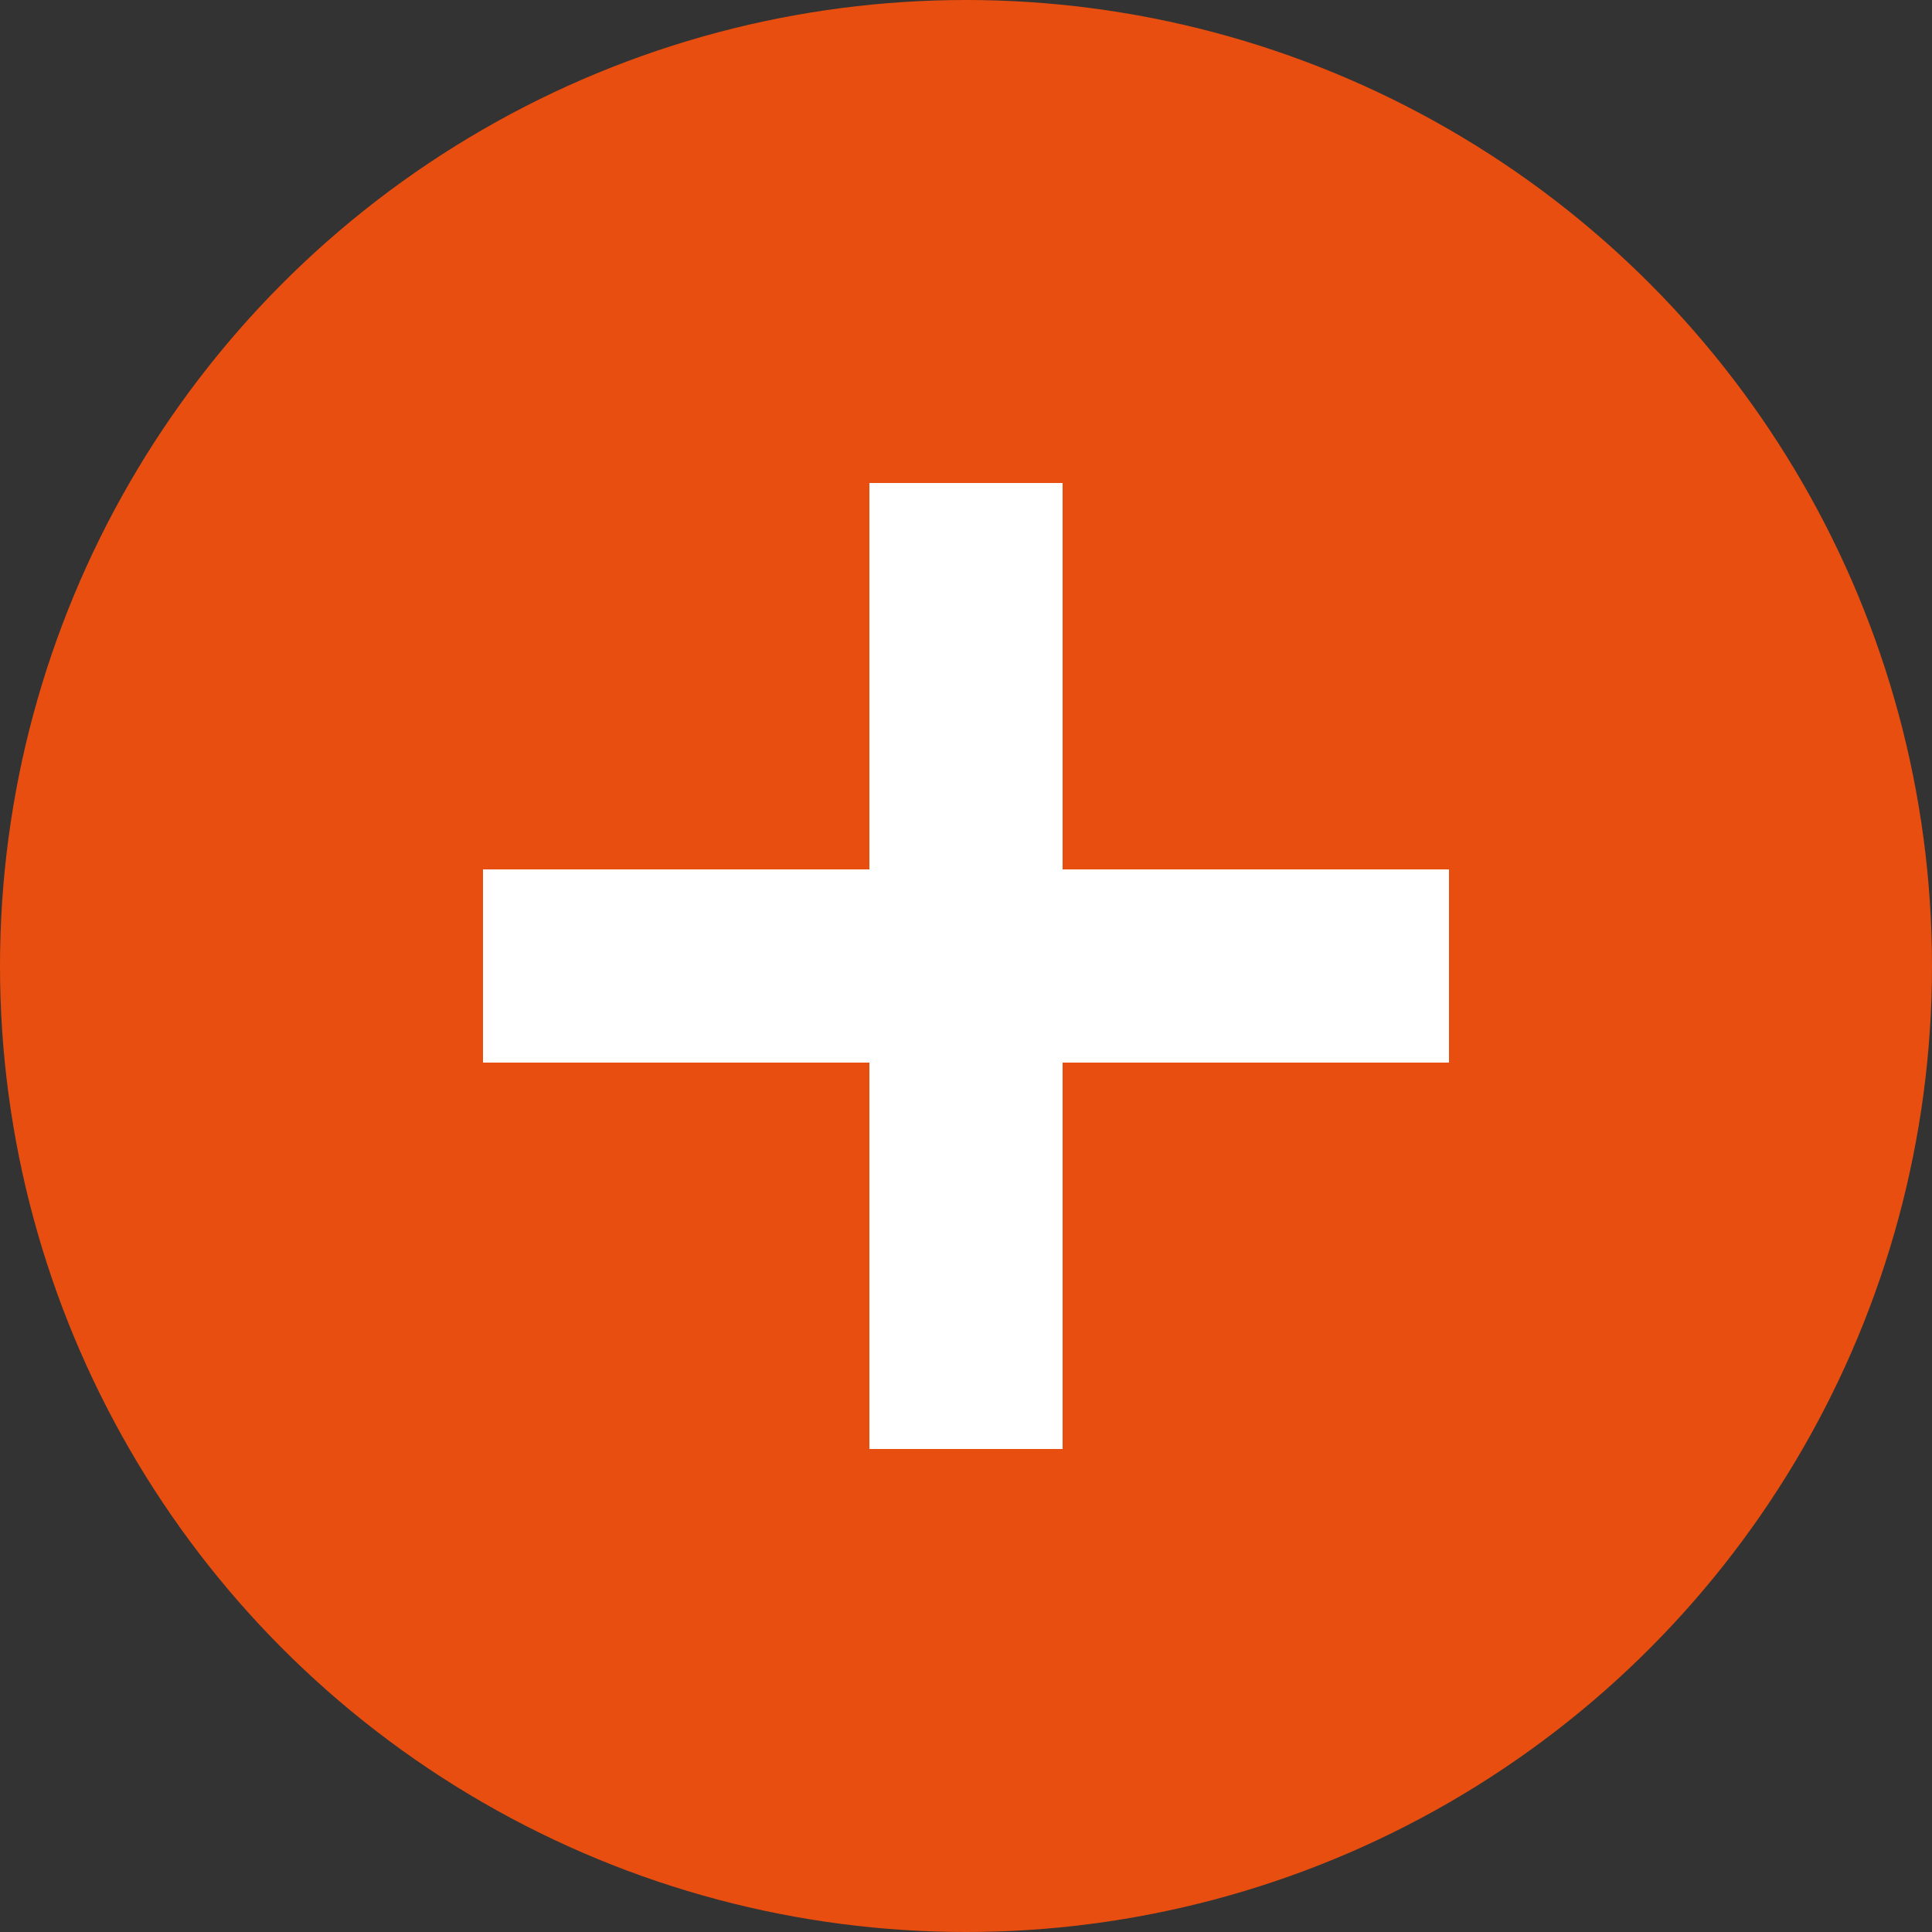
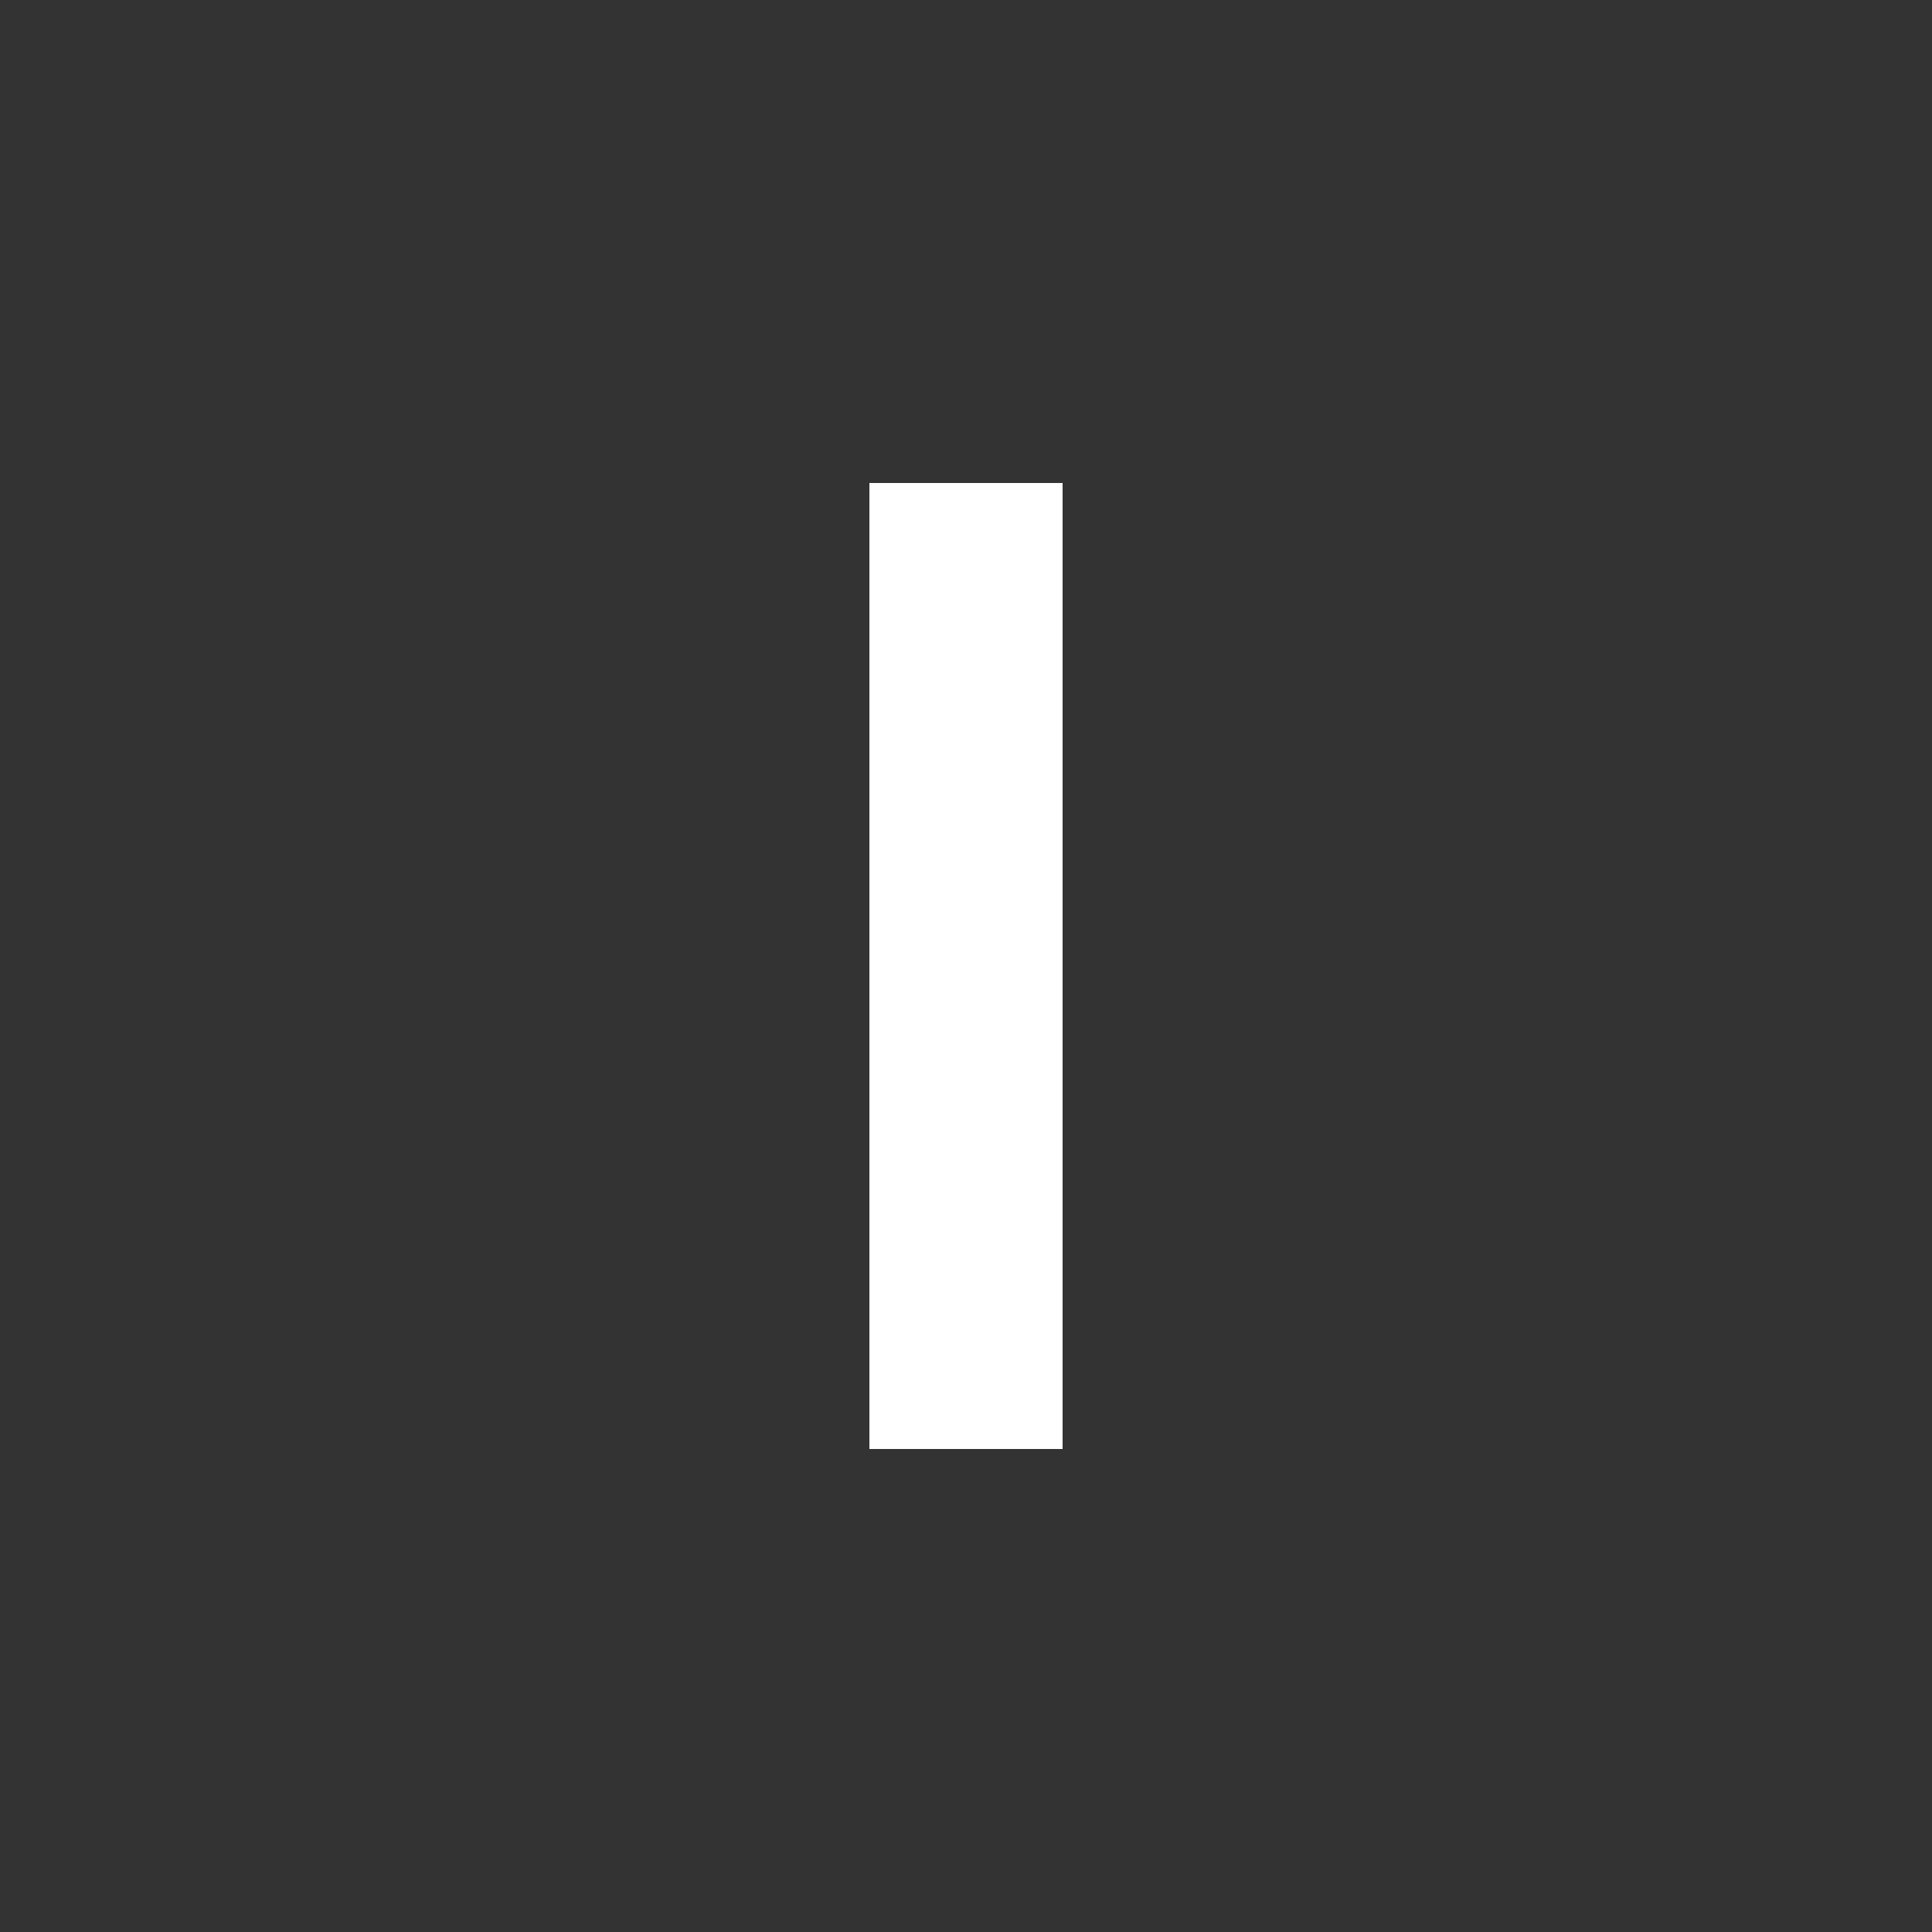
<svg xmlns="http://www.w3.org/2000/svg" width="20" height="20" viewBox="0 0 20 20" fill="none">
  <rect x="0" y="0" width="20" height="20" fill="#333333" stroke="none" />
-   <circle cx="10" cy="10" r="10" fill="#E84E0F" />
-   <line x1="5" y1="10" x2="15" y2="10" stroke="white" stroke-width="2" />
  <line x1="10" y1="5" x2="10" y2="15" stroke="white" stroke-width="2" />
</svg>